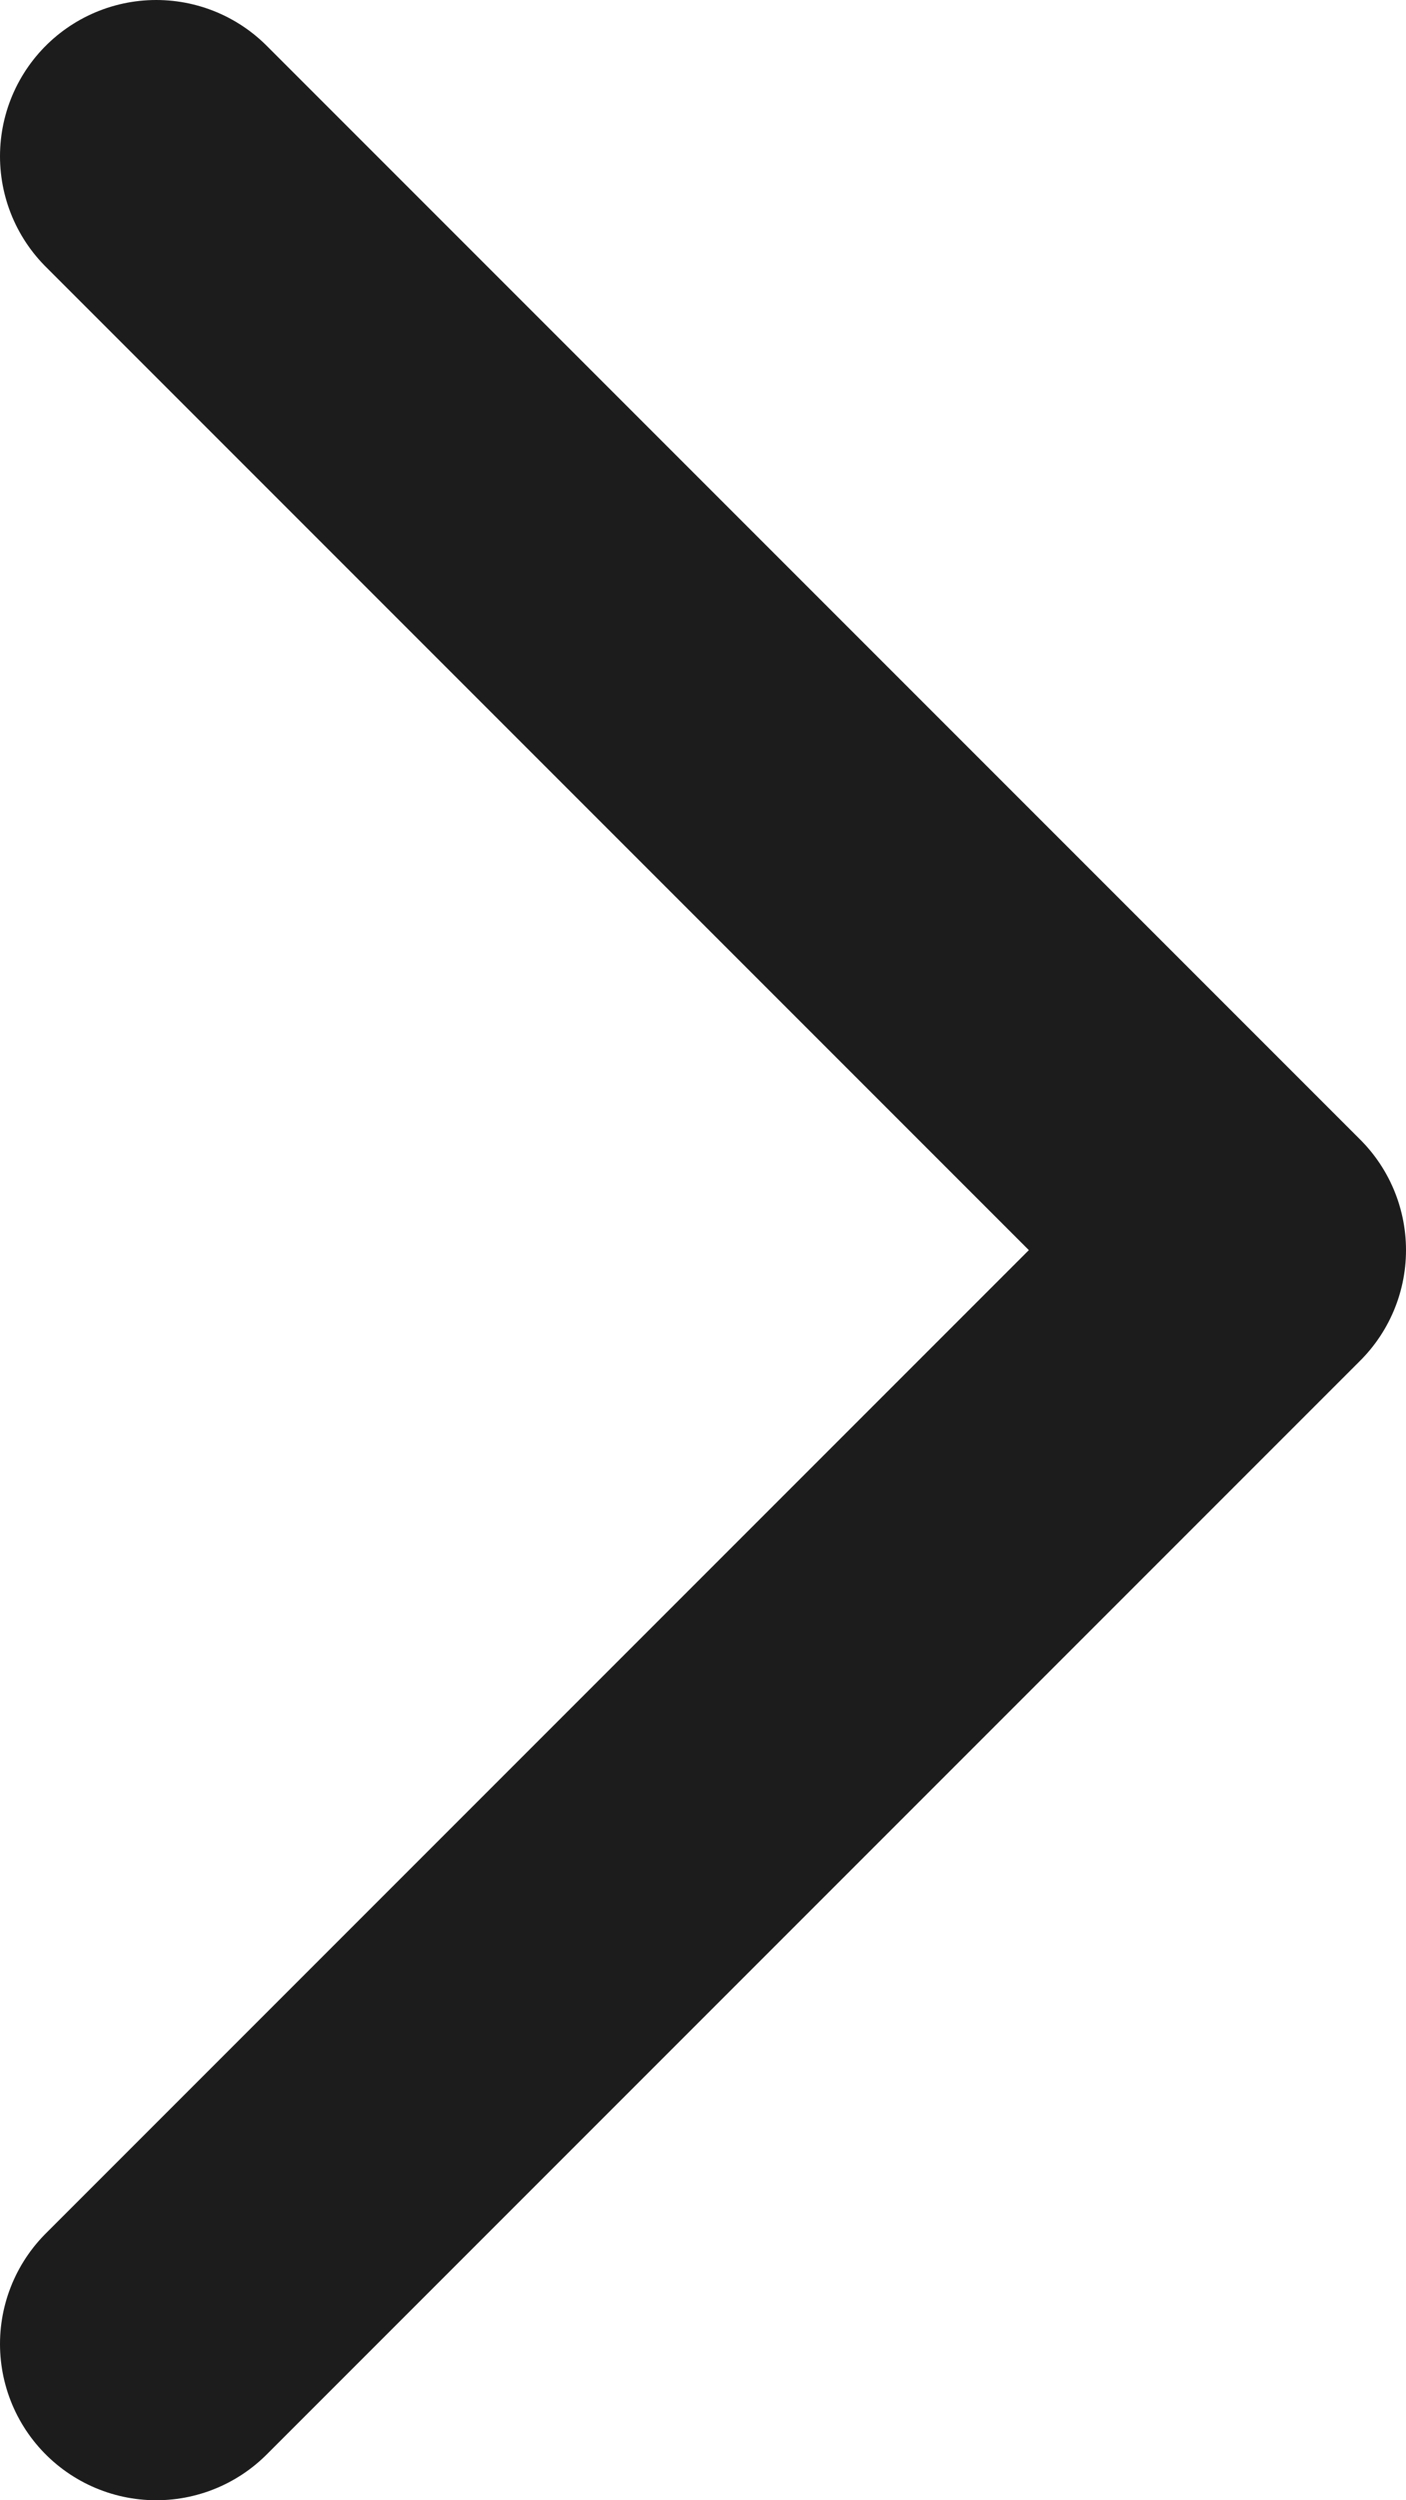
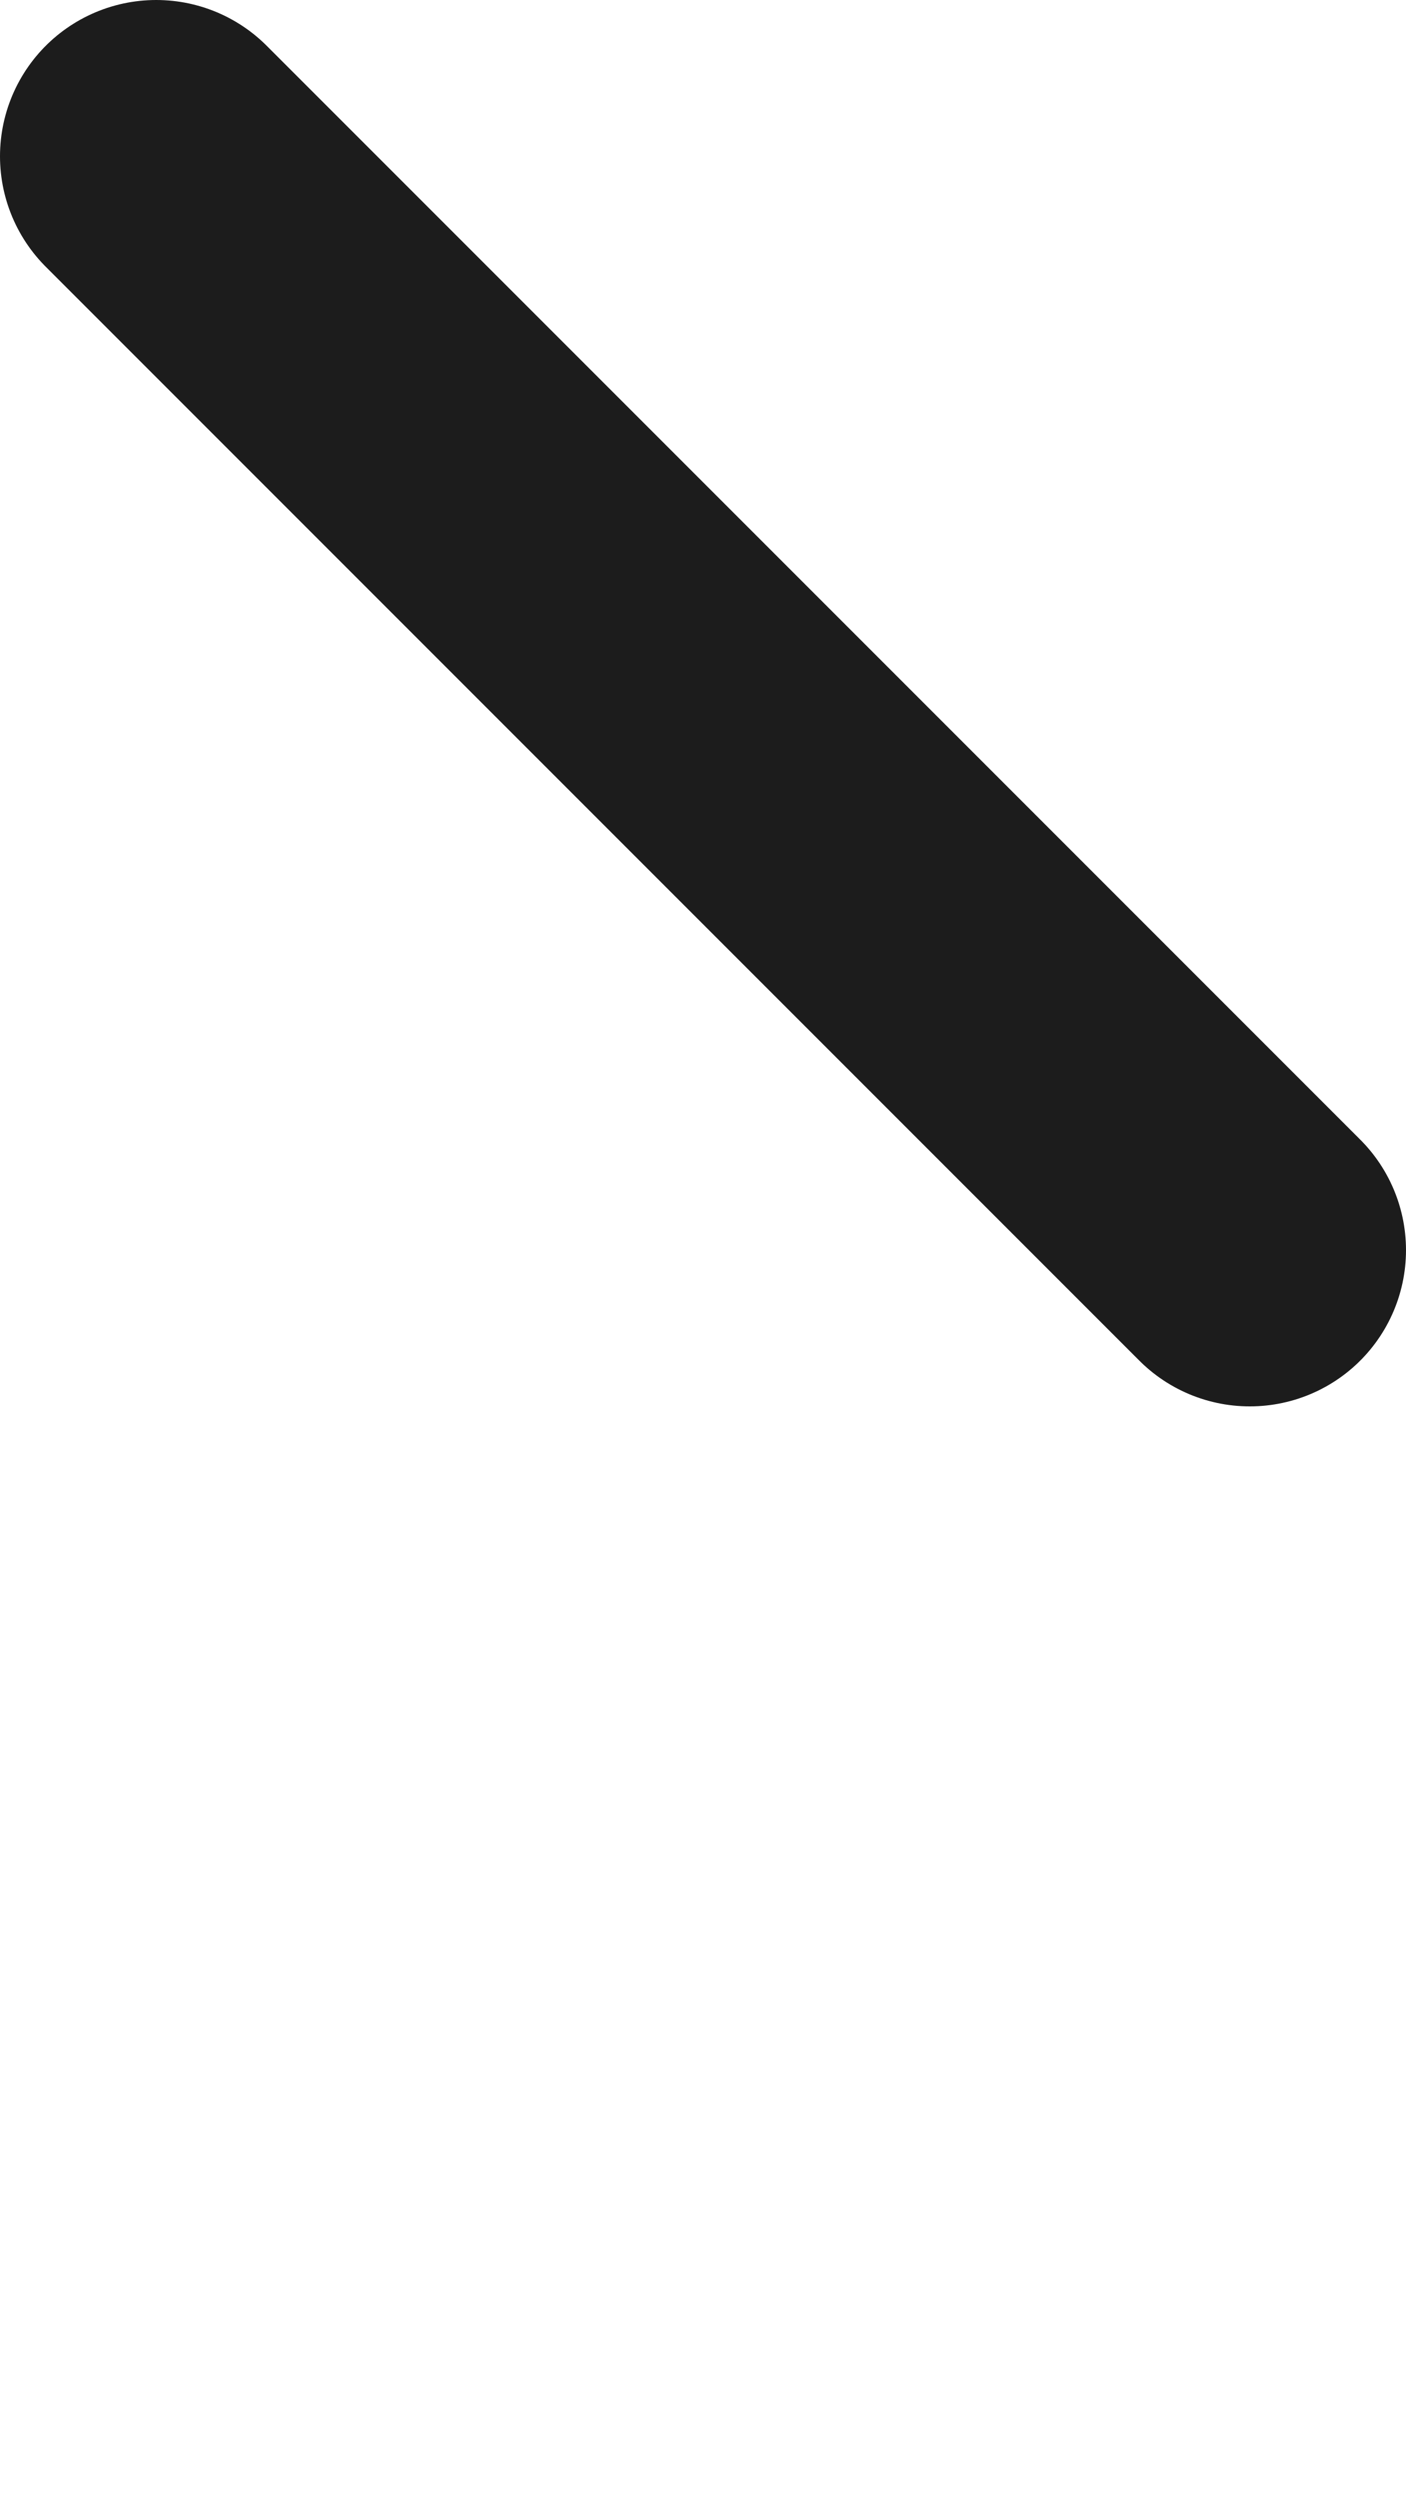
<svg xmlns="http://www.w3.org/2000/svg" width="9" height="16" viewBox="0 0 9 16" fill="none">
-   <path d="M1 1L8 8L1 15" stroke="#1C1C1C" stroke-width="2" stroke-linecap="round" stroke-linejoin="round" />
+   <path d="M1 1L8 8" stroke="#1C1C1C" stroke-width="2" stroke-linecap="round" stroke-linejoin="round" />
</svg>